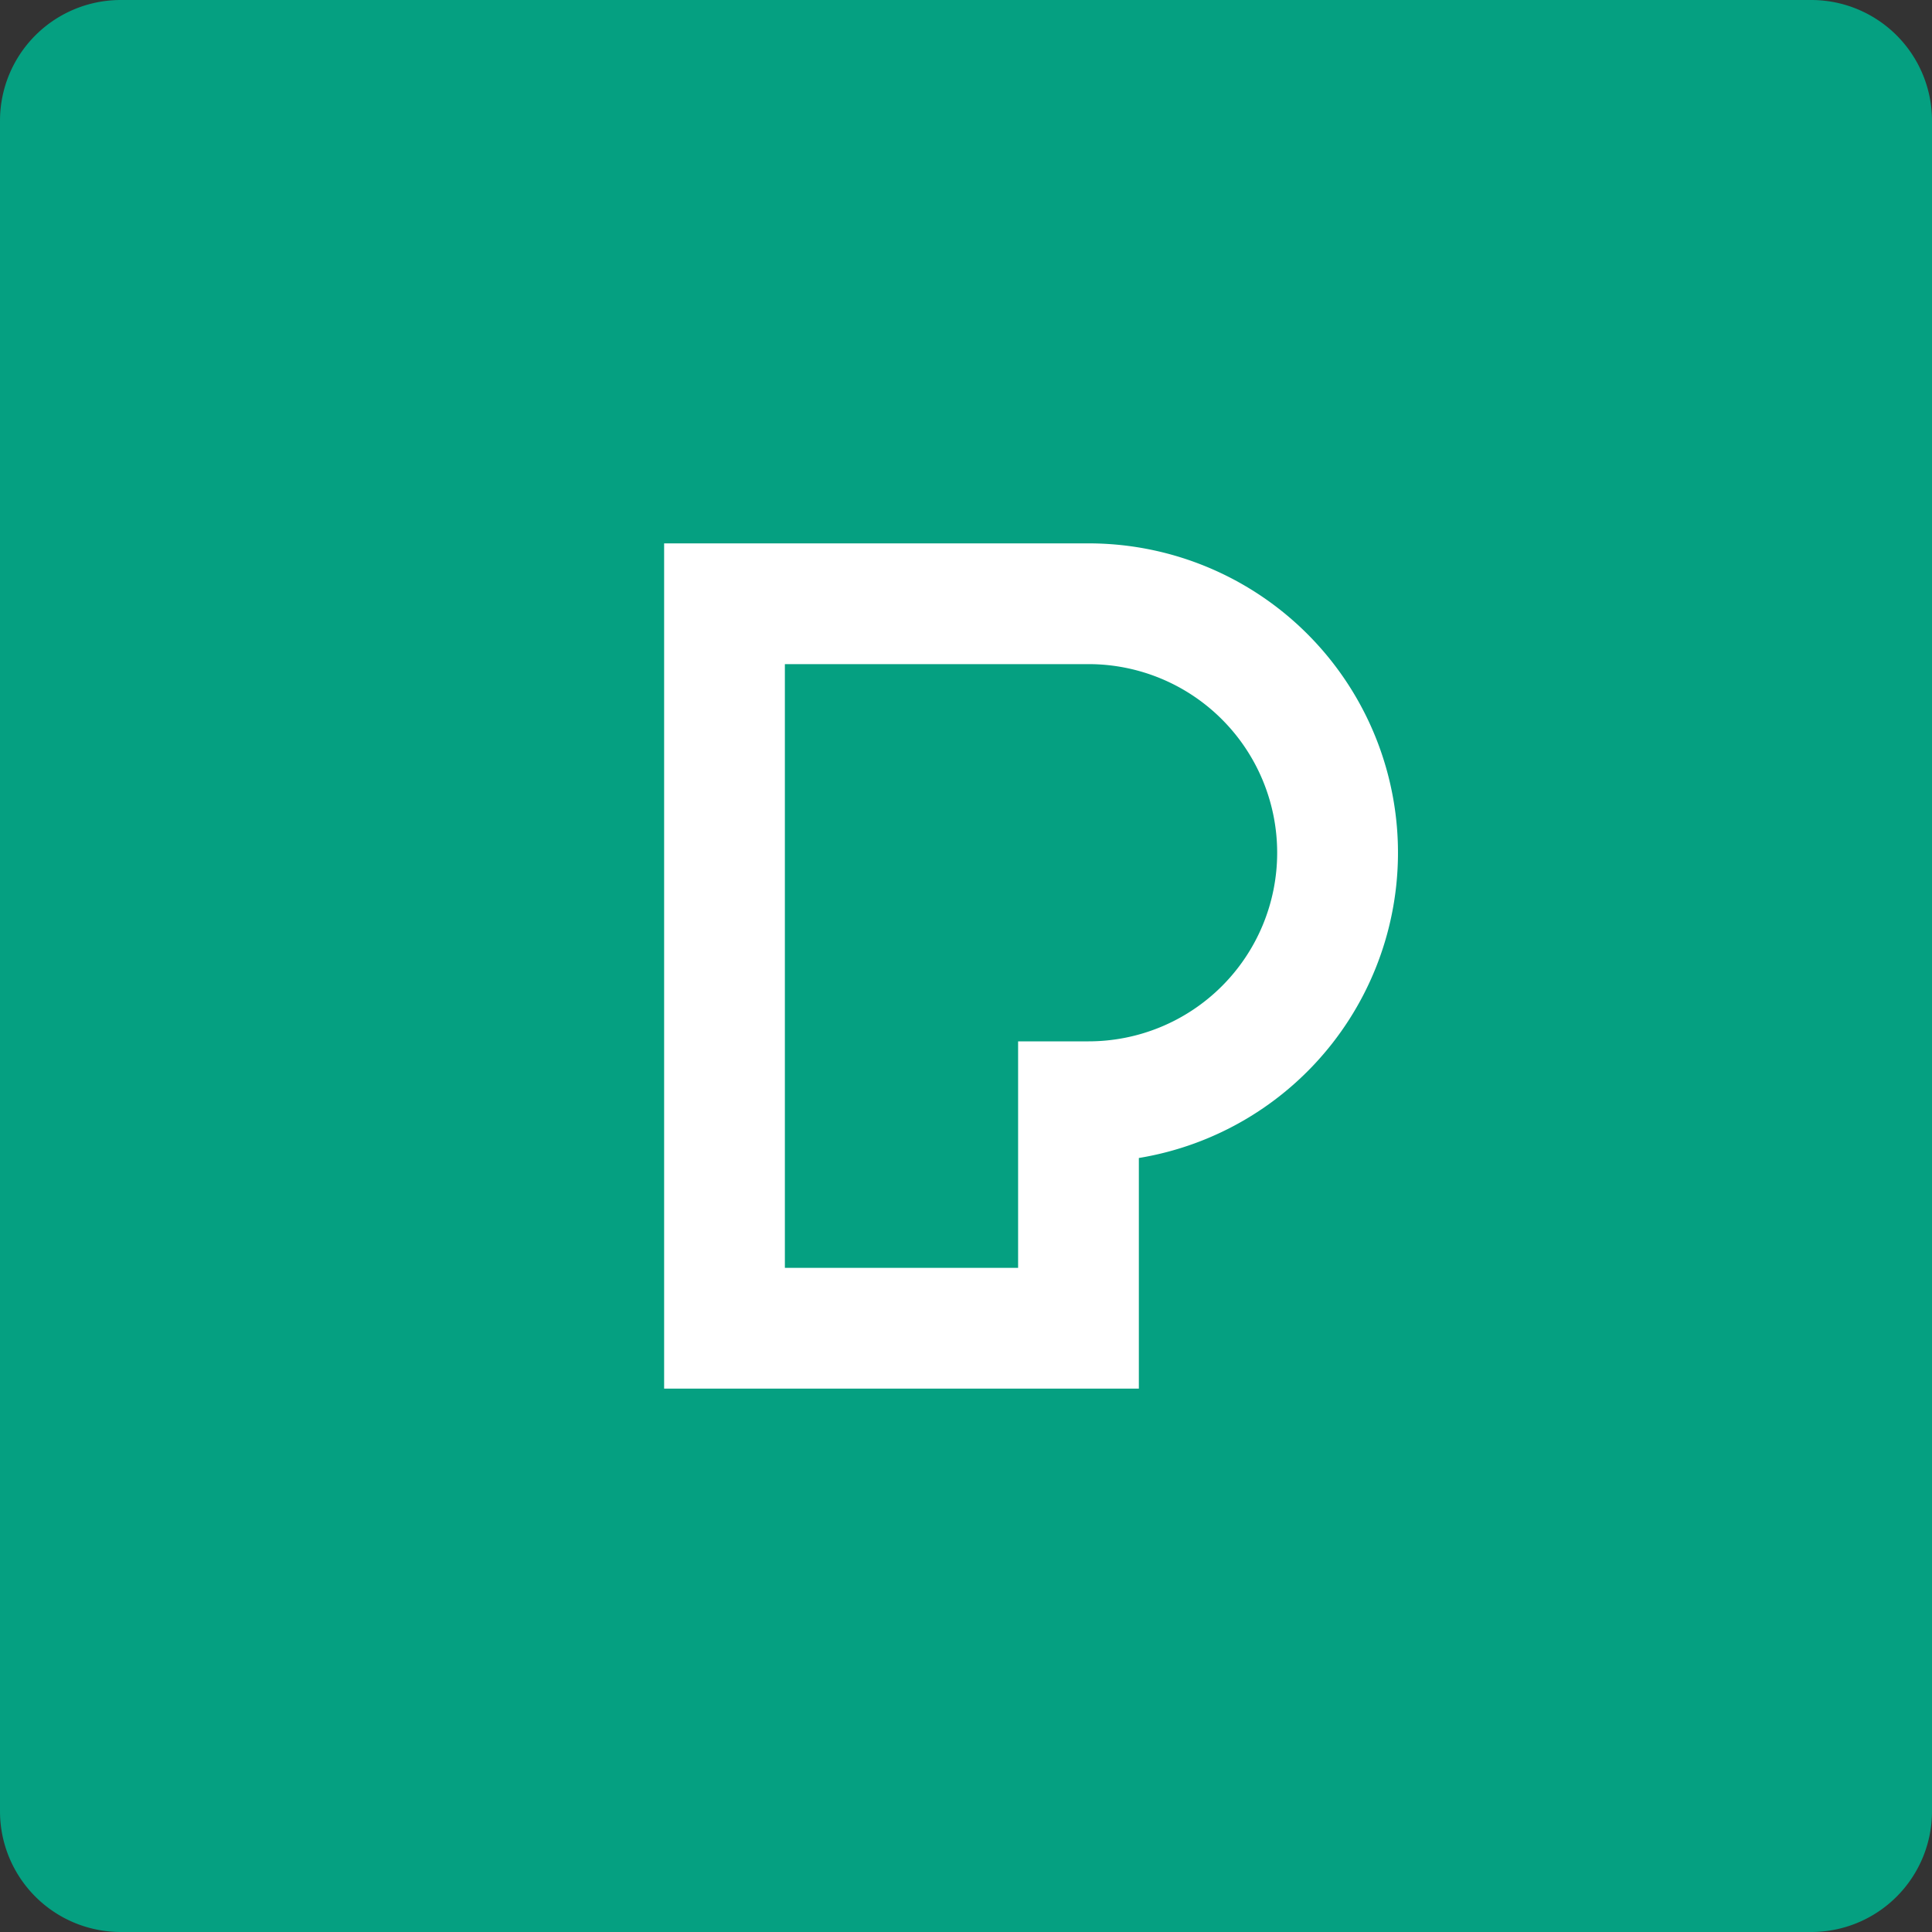
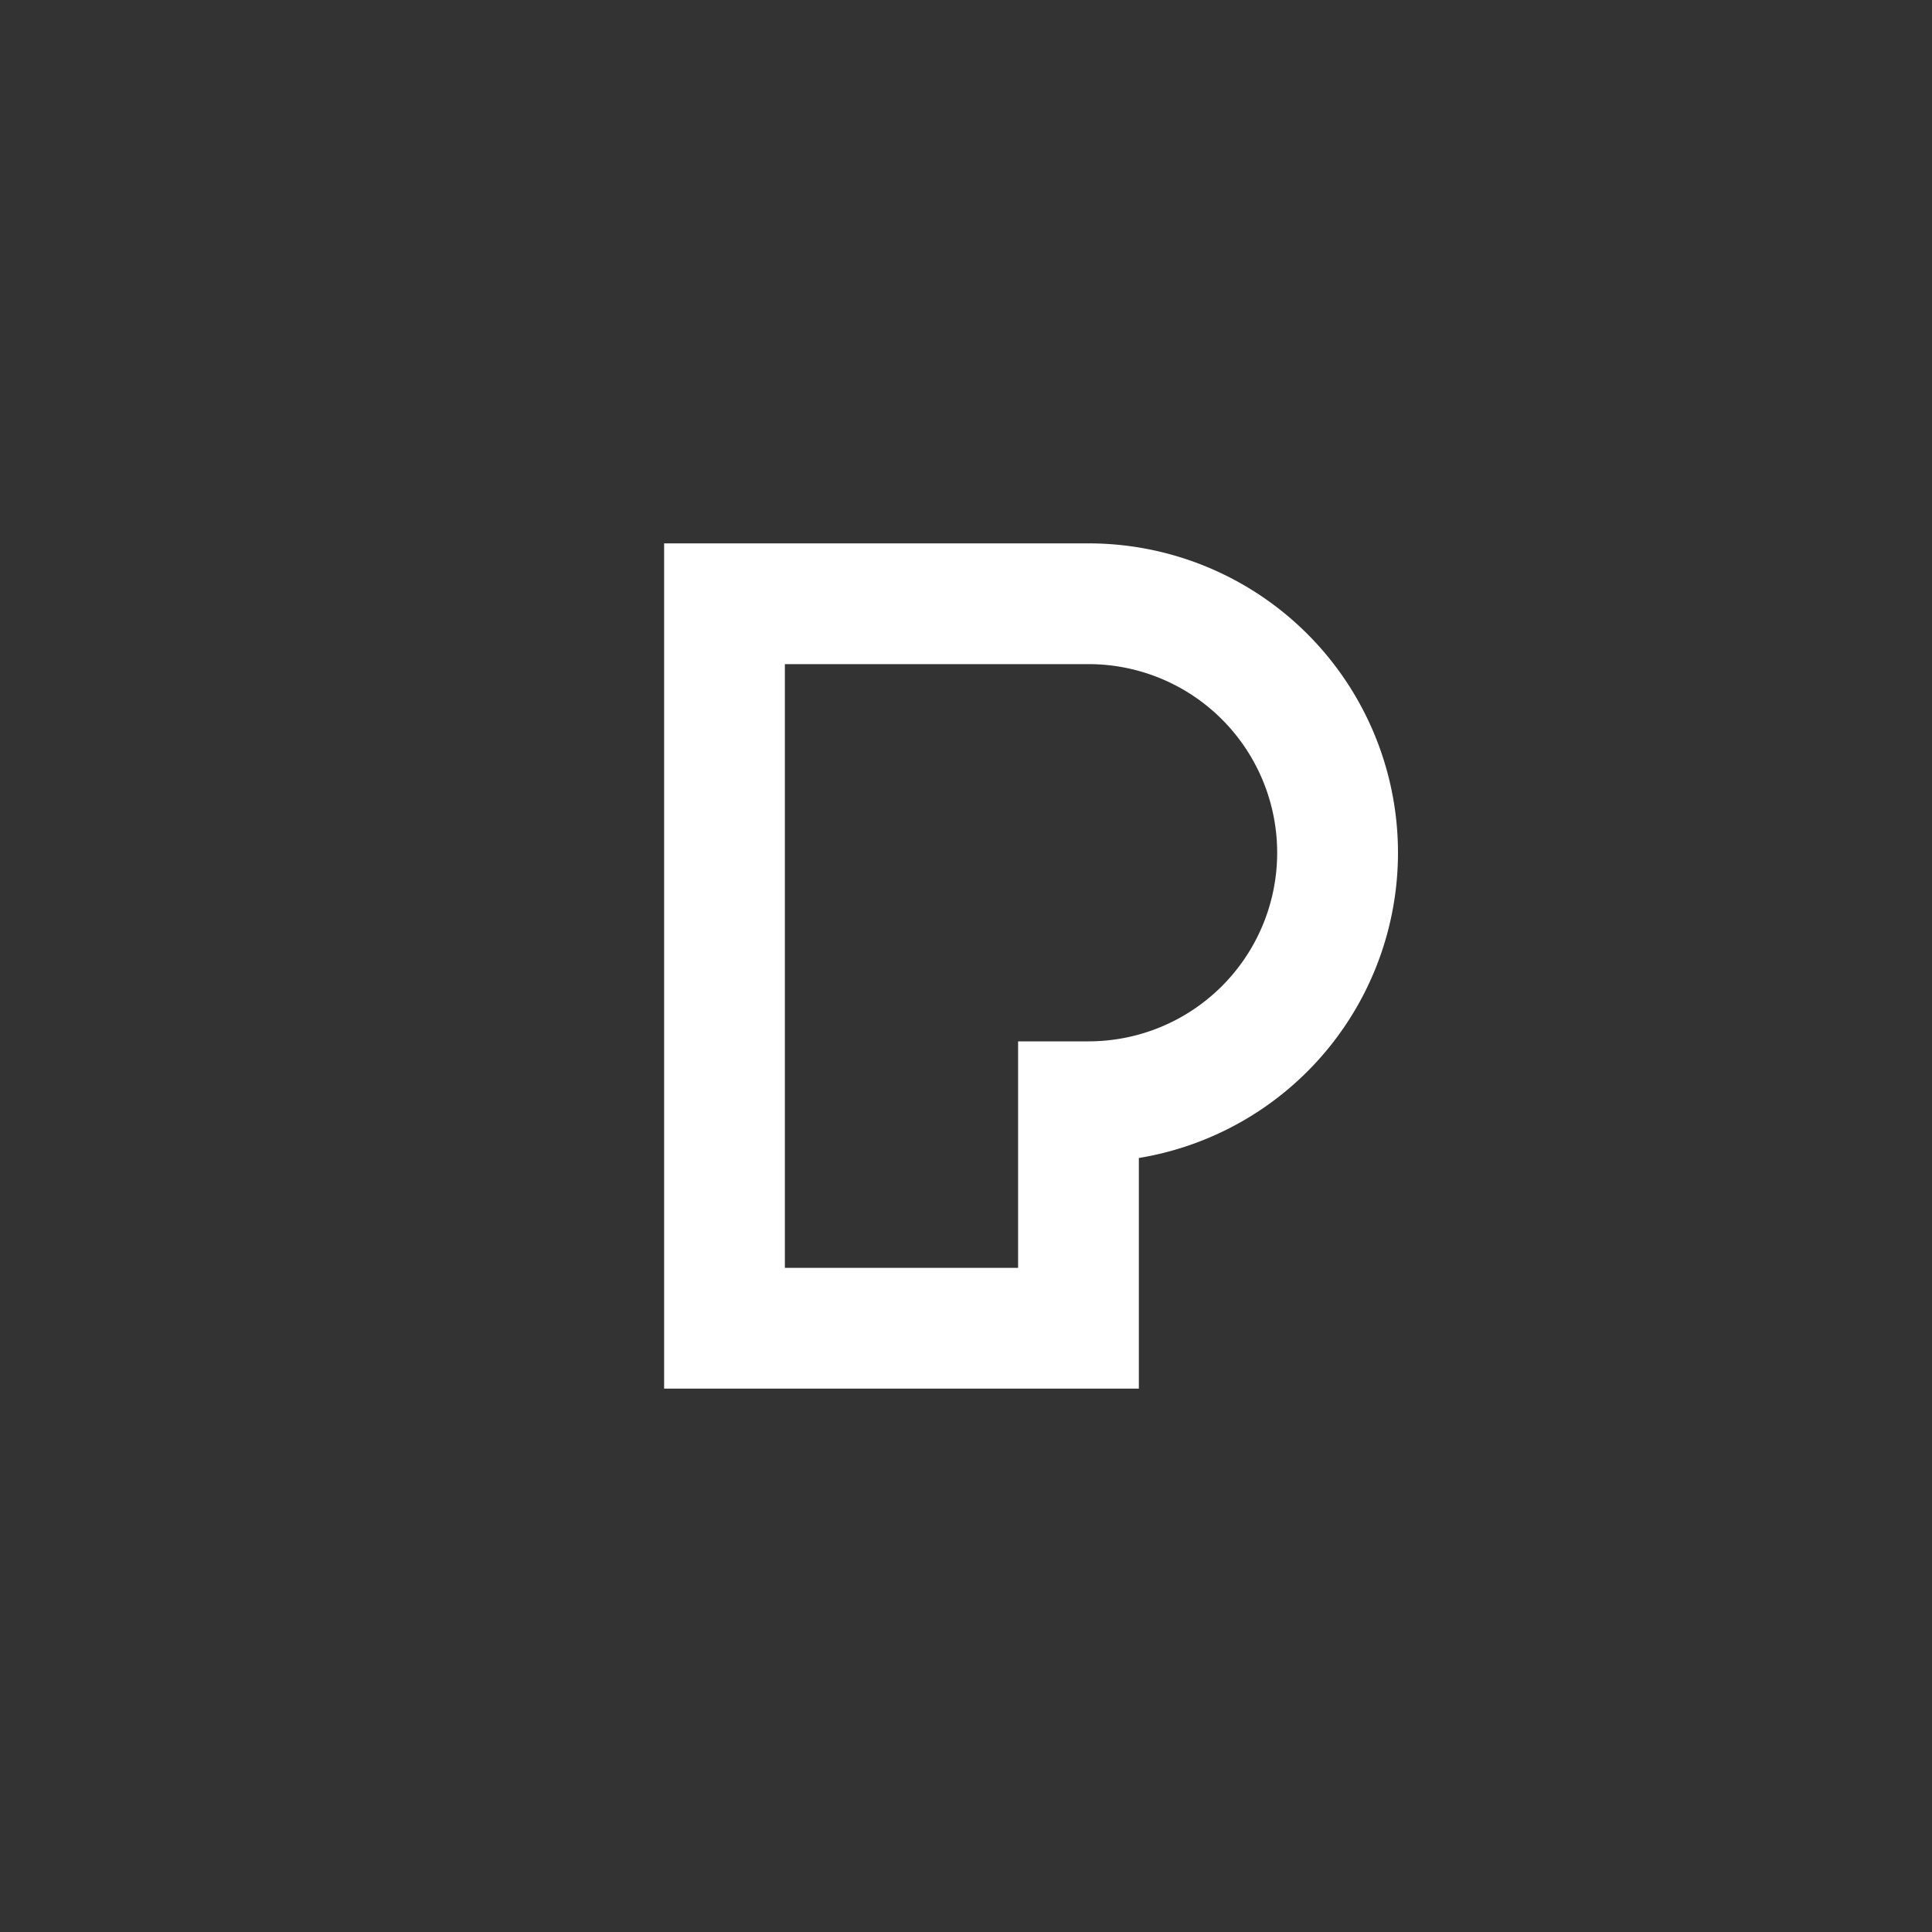
<svg xmlns="http://www.w3.org/2000/svg" width="32px" height="32px" viewBox="0 0 32 32">
  <rect x="0" y="0" width="32" height="32" fill="#333333" stroke="none" />
-   <path d="M2 0h28a2 2 0 0 1 2 2v28a2 2 0 0 1-2 2H2a2 2 0 0 1-2-2V2a2 2 0 0 1 2-2z" fill="#05A081" />
  <path d="M13 21h3.863v-3.752h1.167a3.124 3.124 0 1 0 0-6.248H13v10zm5.863 2H11V9h7.03a5.124 5.124 0 0 1 .833 10.18V23z" fill="#fff" />
</svg>